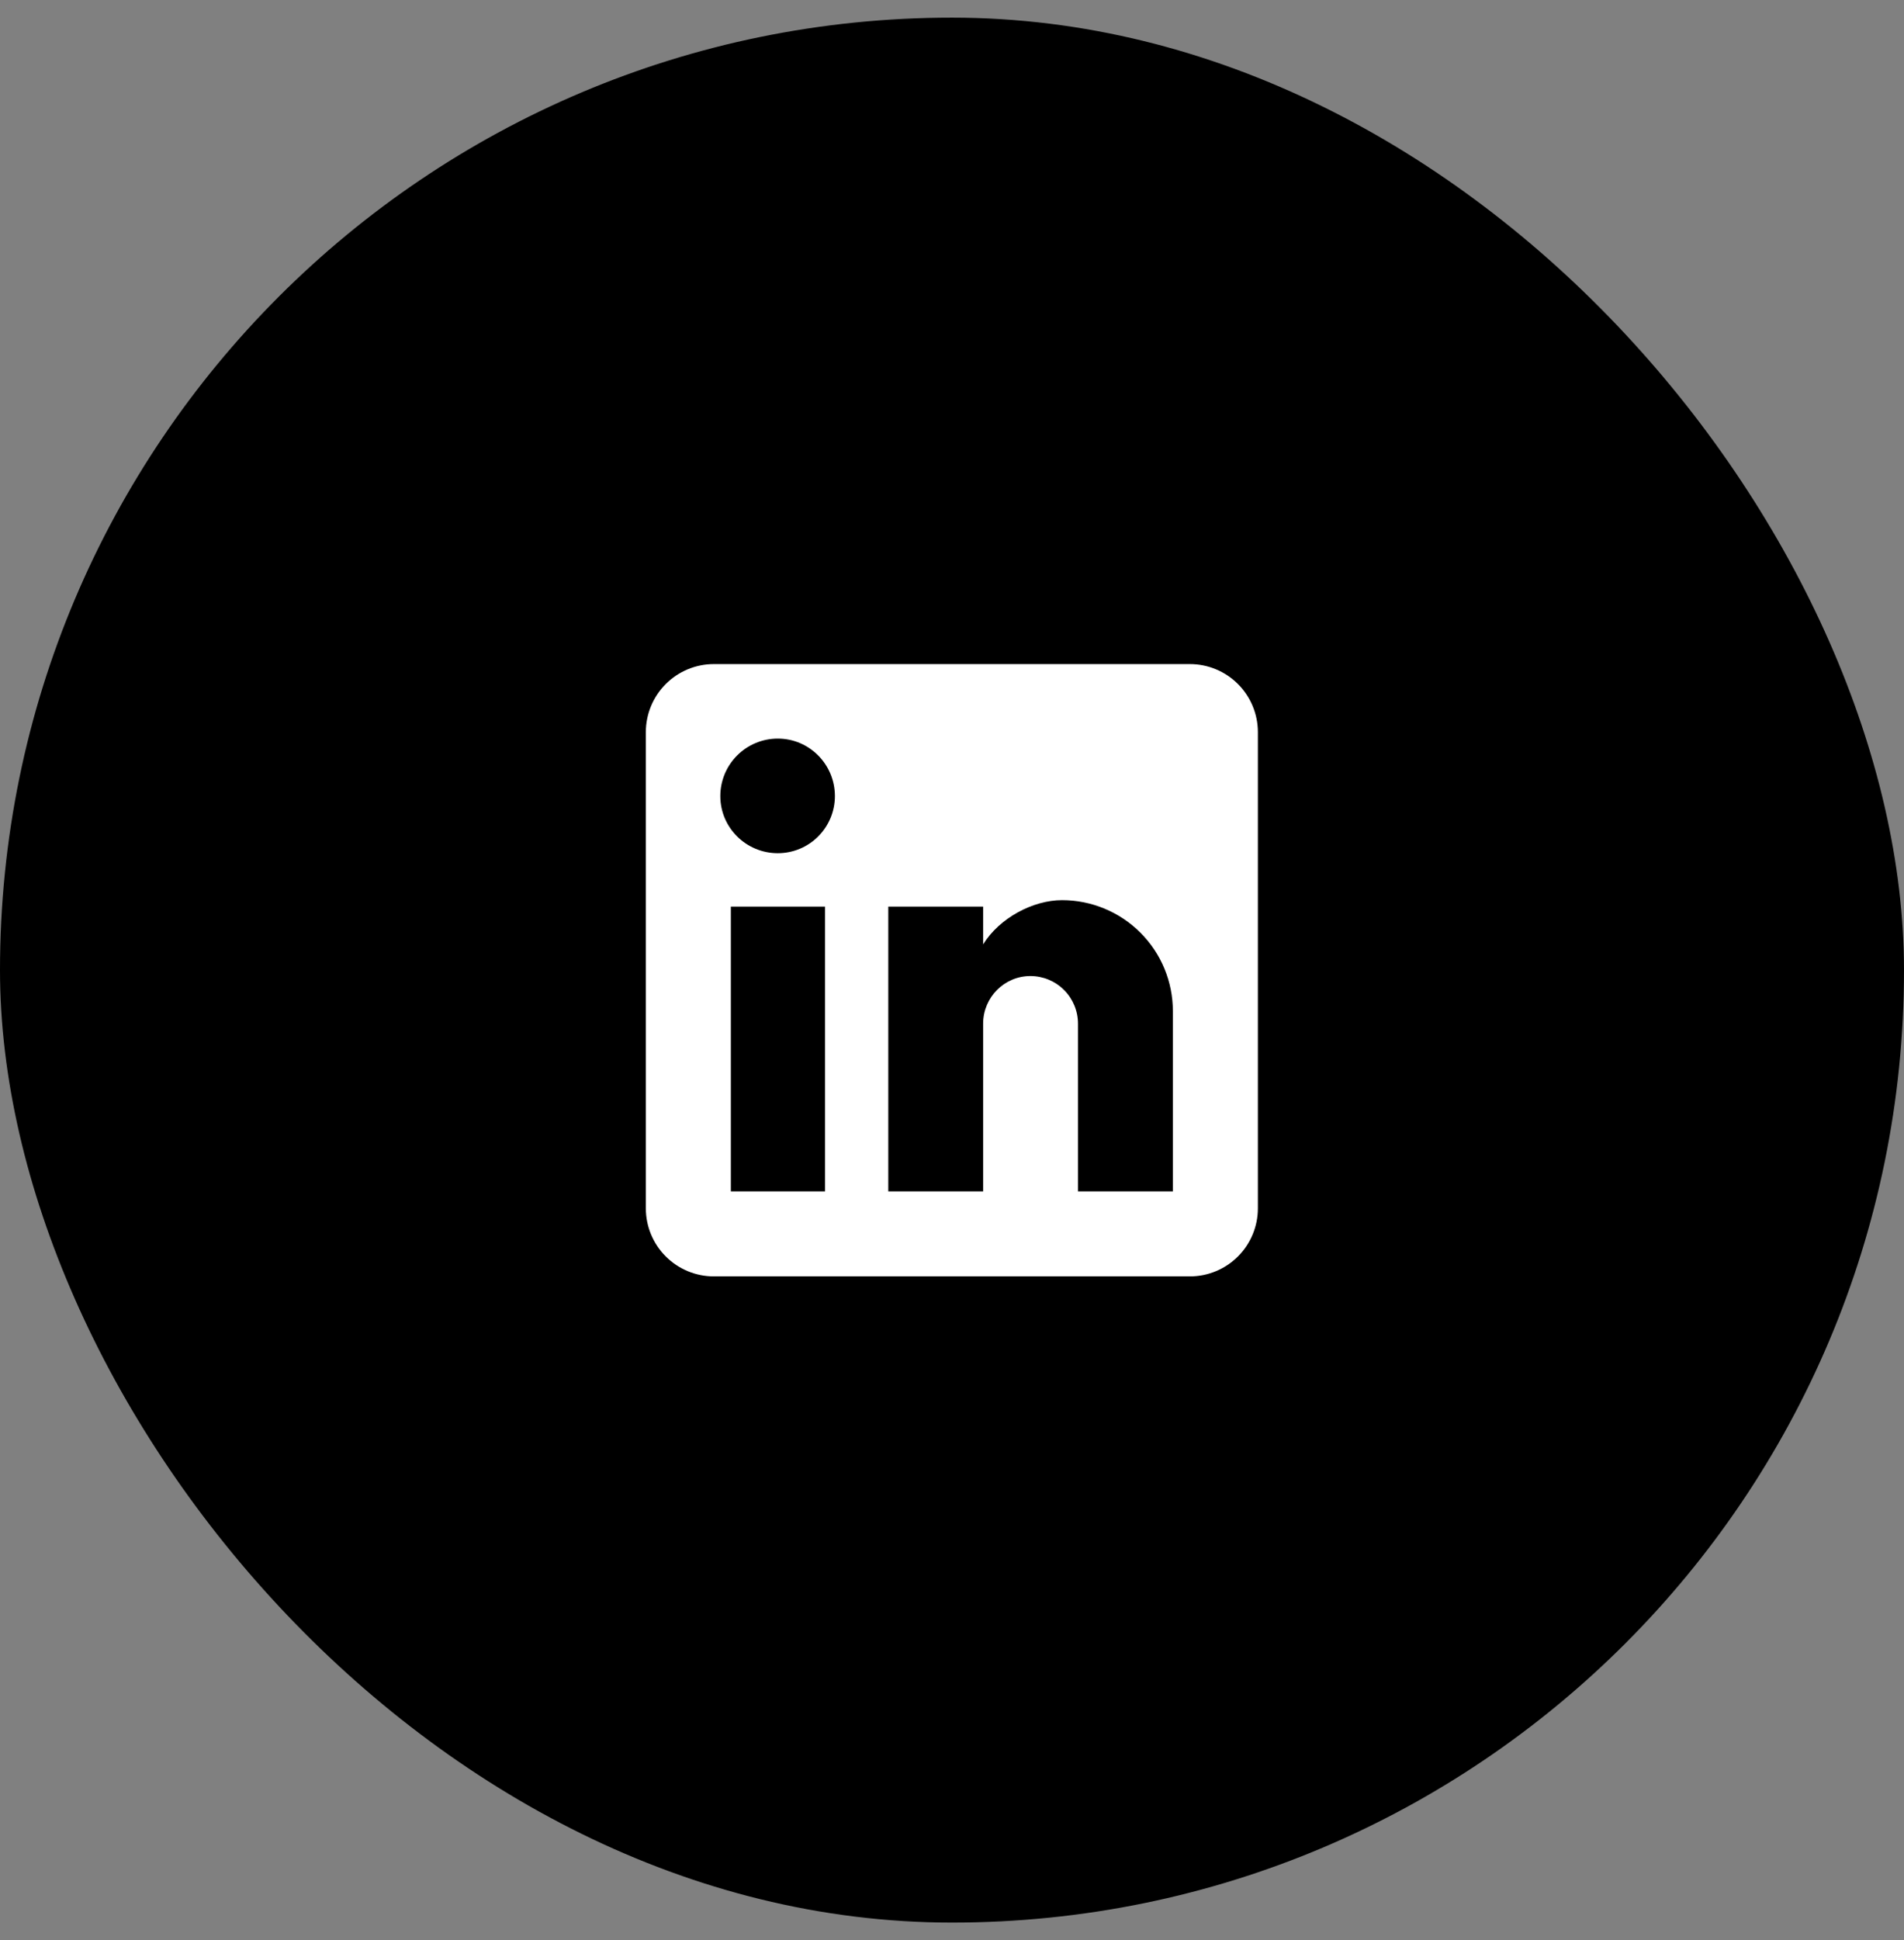
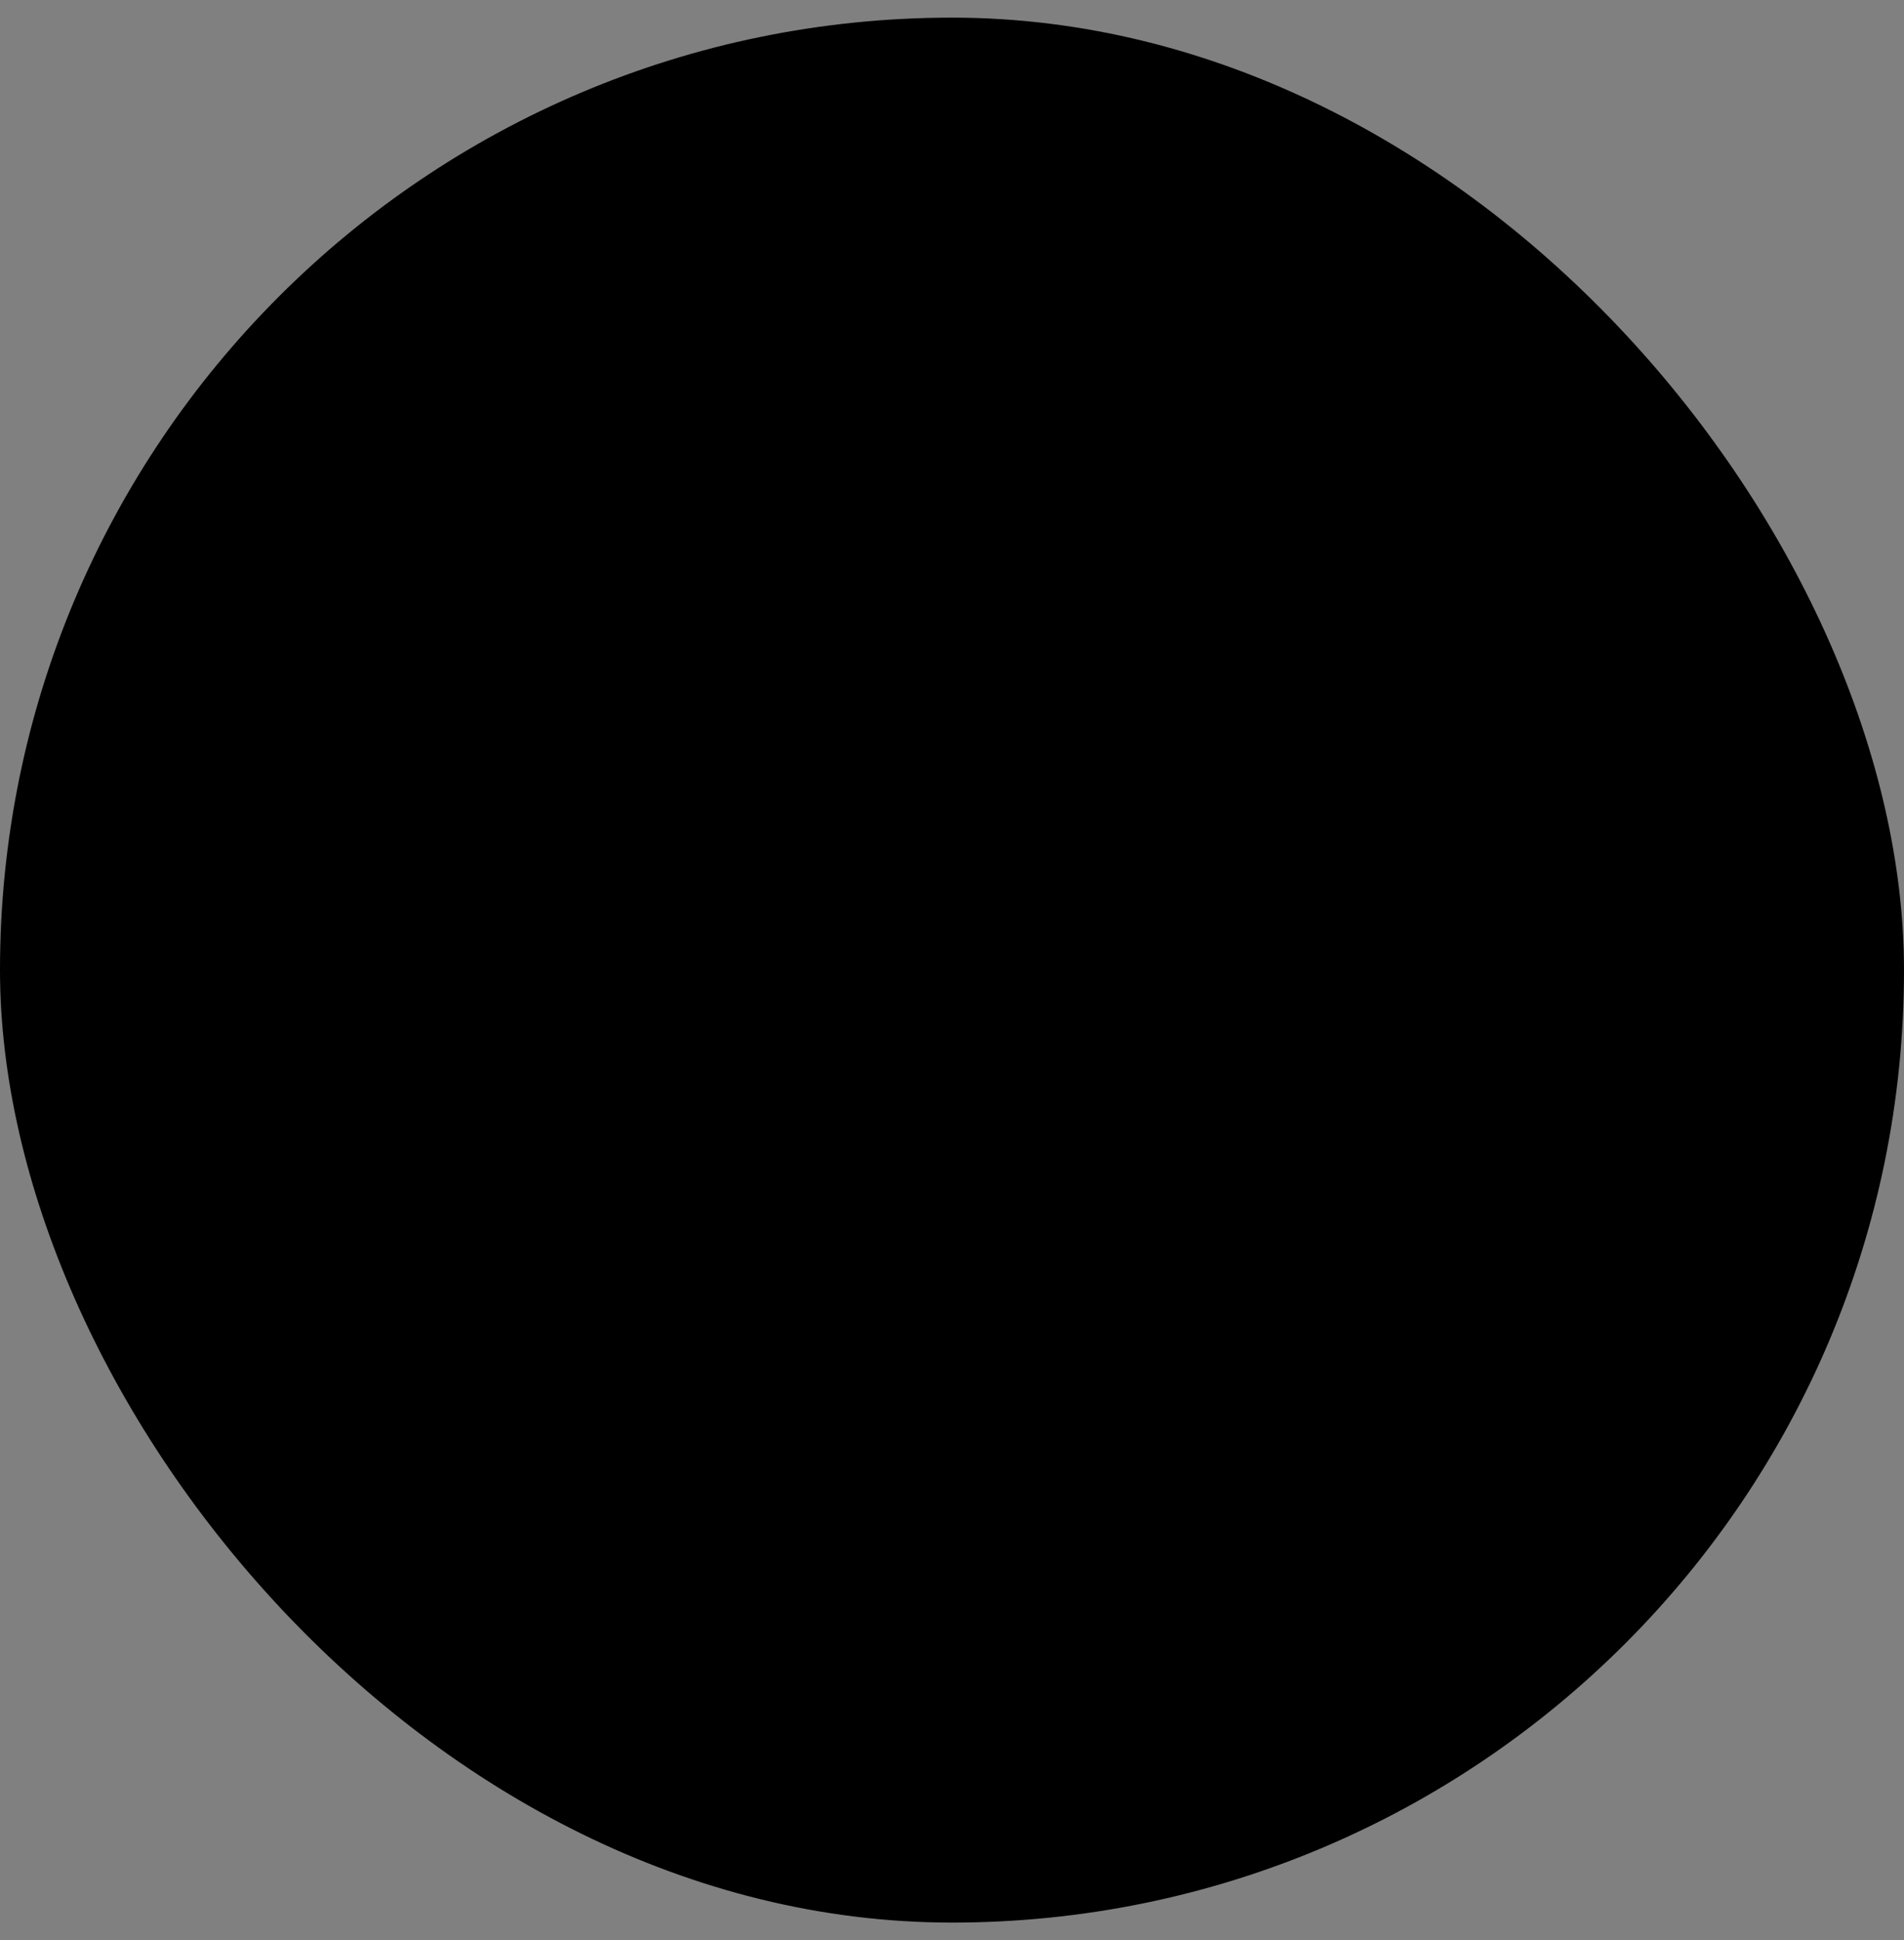
<svg xmlns="http://www.w3.org/2000/svg" width="54" height="55" viewBox="0 0 54 55" fill="none">
  <rect x="0" y="0" width="54" height="55" fill="#808080" stroke="none" />
  <rect y="0.5" width="54" height="54" rx="27" fill="black" />
-   <path d="M33.746 18.825C34.257 18.825 34.748 19.028 35.11 19.39C35.471 19.752 35.675 20.242 35.675 20.754V34.254C35.675 34.765 35.471 35.256 35.11 35.617C34.748 35.979 34.257 36.182 33.746 36.182H20.246C19.735 36.182 19.244 35.979 18.882 35.617C18.521 35.256 18.317 34.765 18.317 34.254V20.754C18.317 20.242 18.521 19.752 18.882 19.39C19.244 19.028 19.735 18.825 20.246 18.825H33.746ZM33.264 33.772V28.661C33.264 27.827 32.933 27.027 32.343 26.438C31.753 25.848 30.954 25.517 30.12 25.517C29.301 25.517 28.346 26.019 27.883 26.771V25.7H25.193V33.772H27.883V29.018C27.883 28.275 28.481 27.668 29.224 27.668C29.581 27.668 29.925 27.81 30.178 28.063C30.431 28.316 30.573 28.66 30.573 29.018V33.772H33.264ZM22.059 24.186C22.488 24.186 22.901 24.016 23.204 23.712C23.508 23.408 23.679 22.996 23.679 22.567C23.679 21.67 22.956 20.937 22.059 20.937C21.627 20.937 21.212 21.109 20.907 21.414C20.601 21.72 20.429 22.134 20.429 22.567C20.429 23.463 21.162 24.186 22.059 24.186ZM23.399 33.772V25.7H20.728V33.772H23.399Z" fill="white" />
</svg>